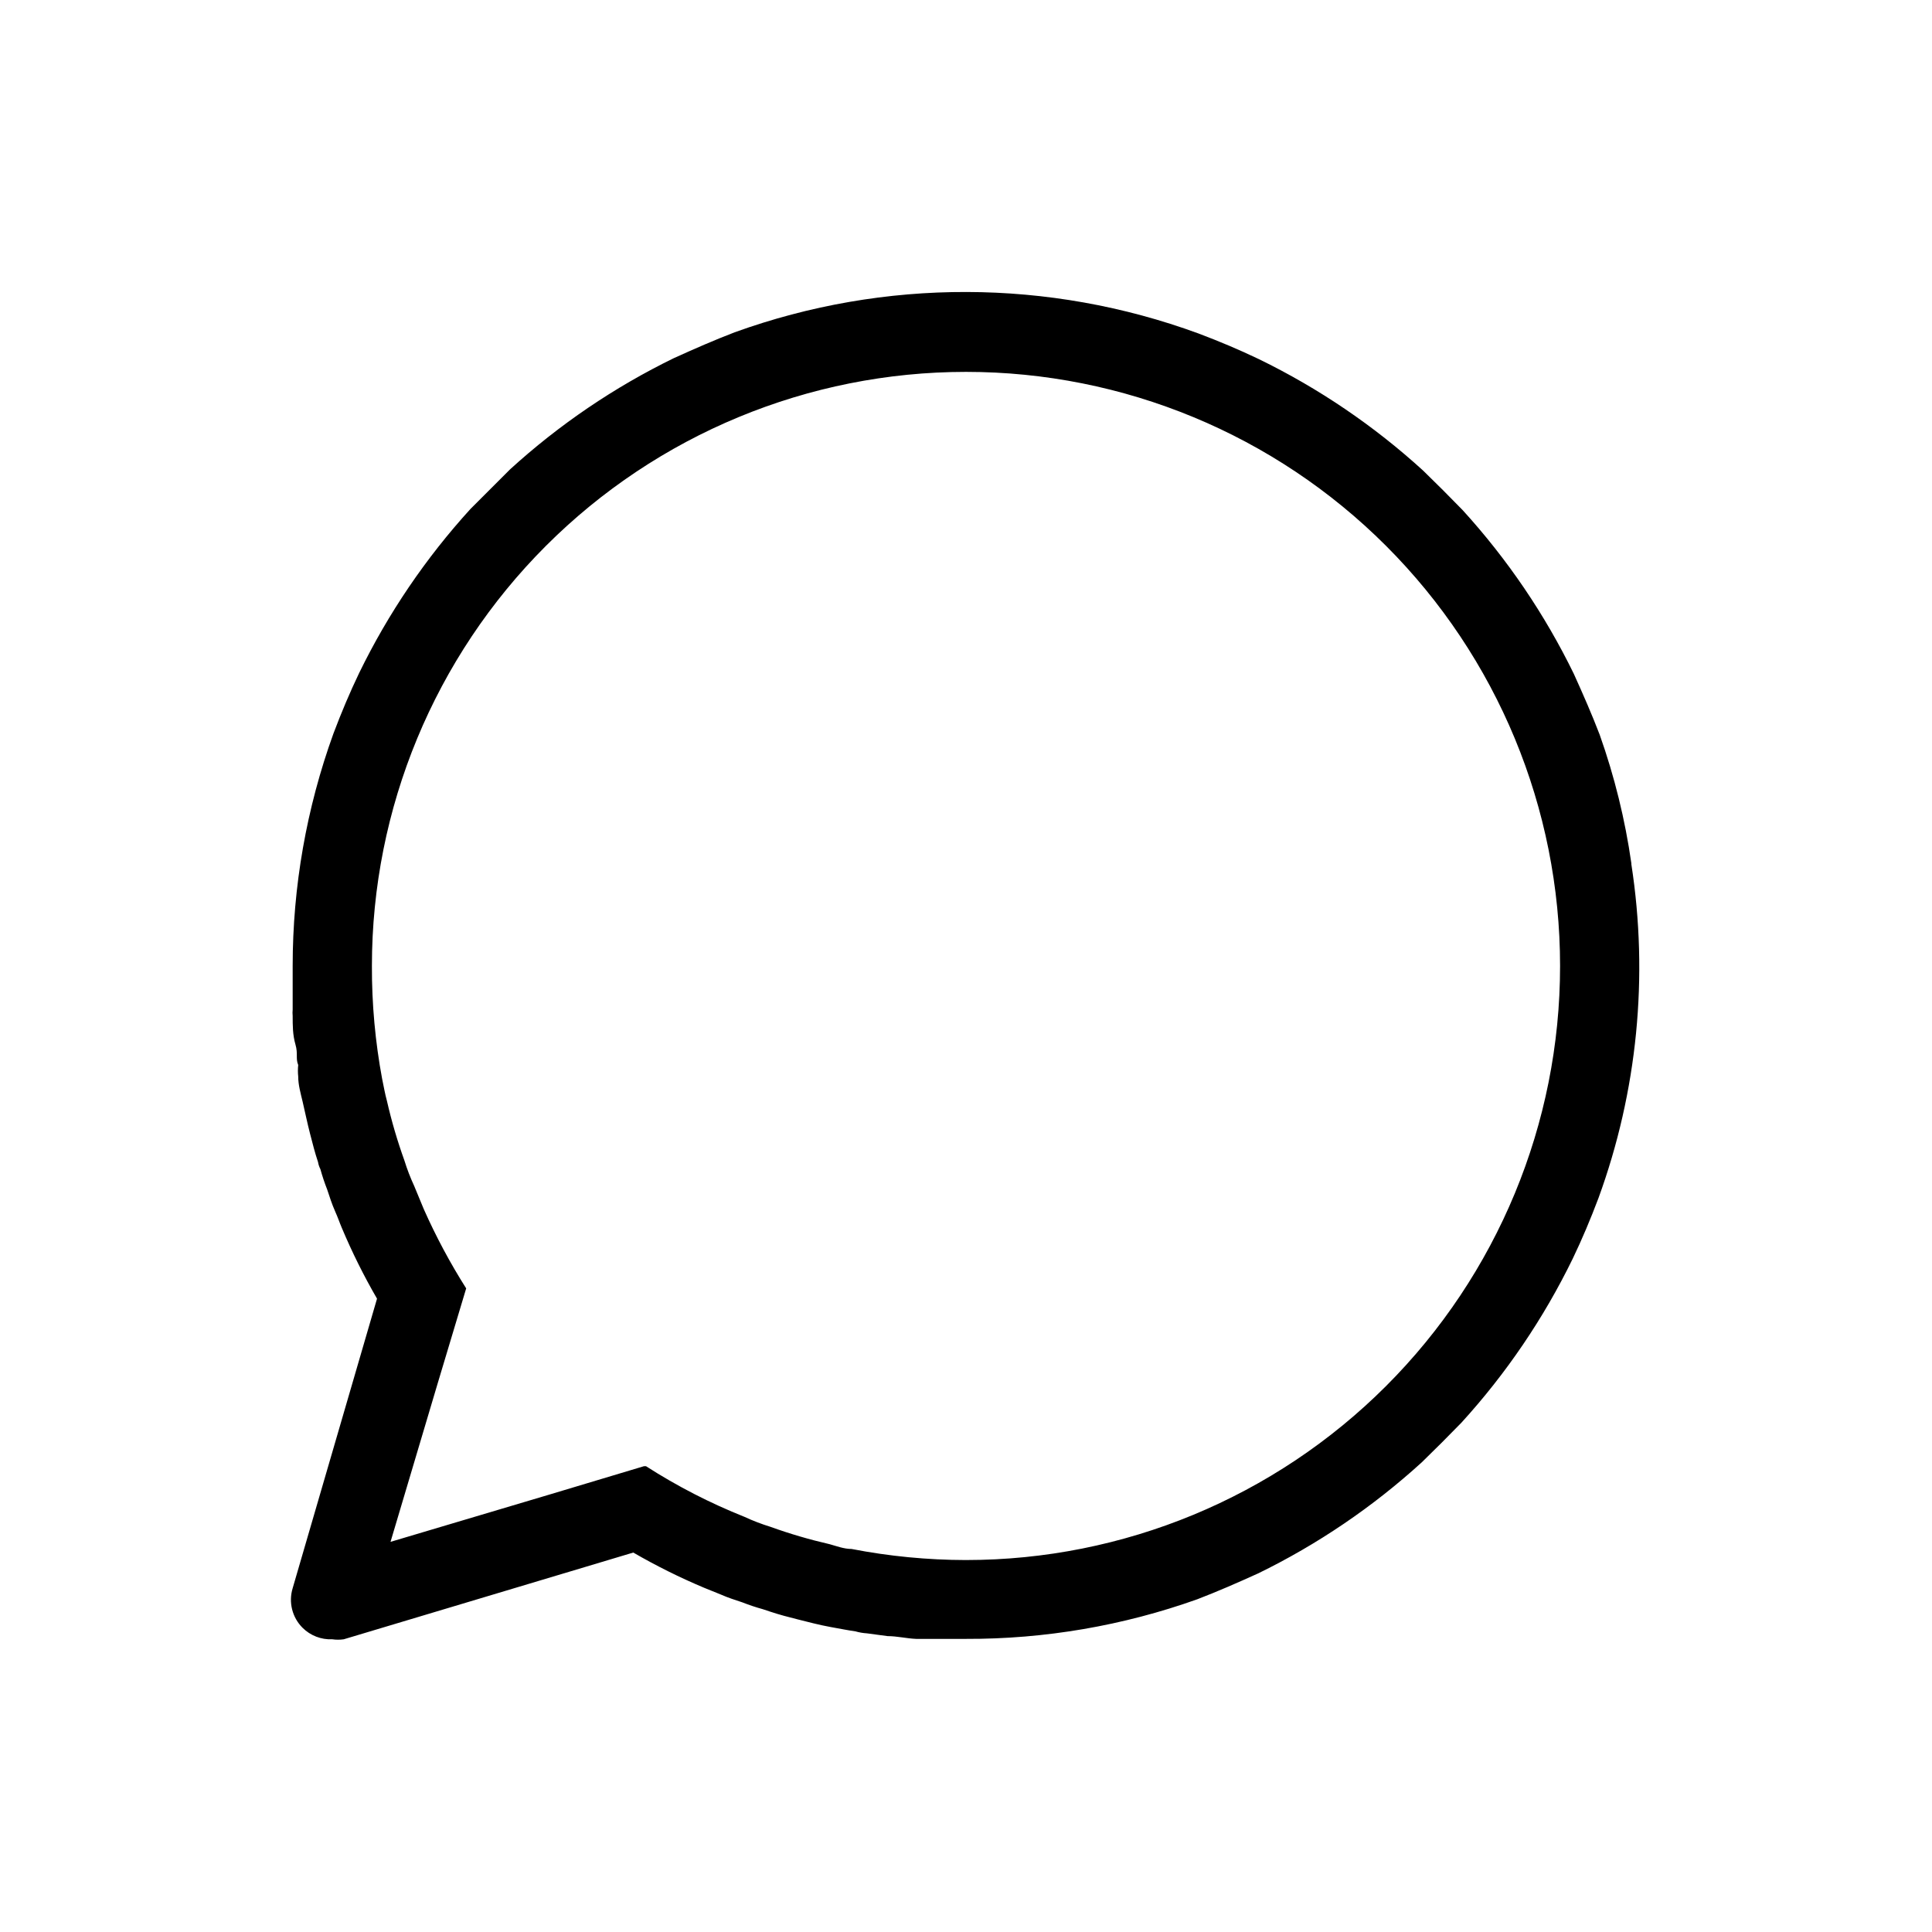
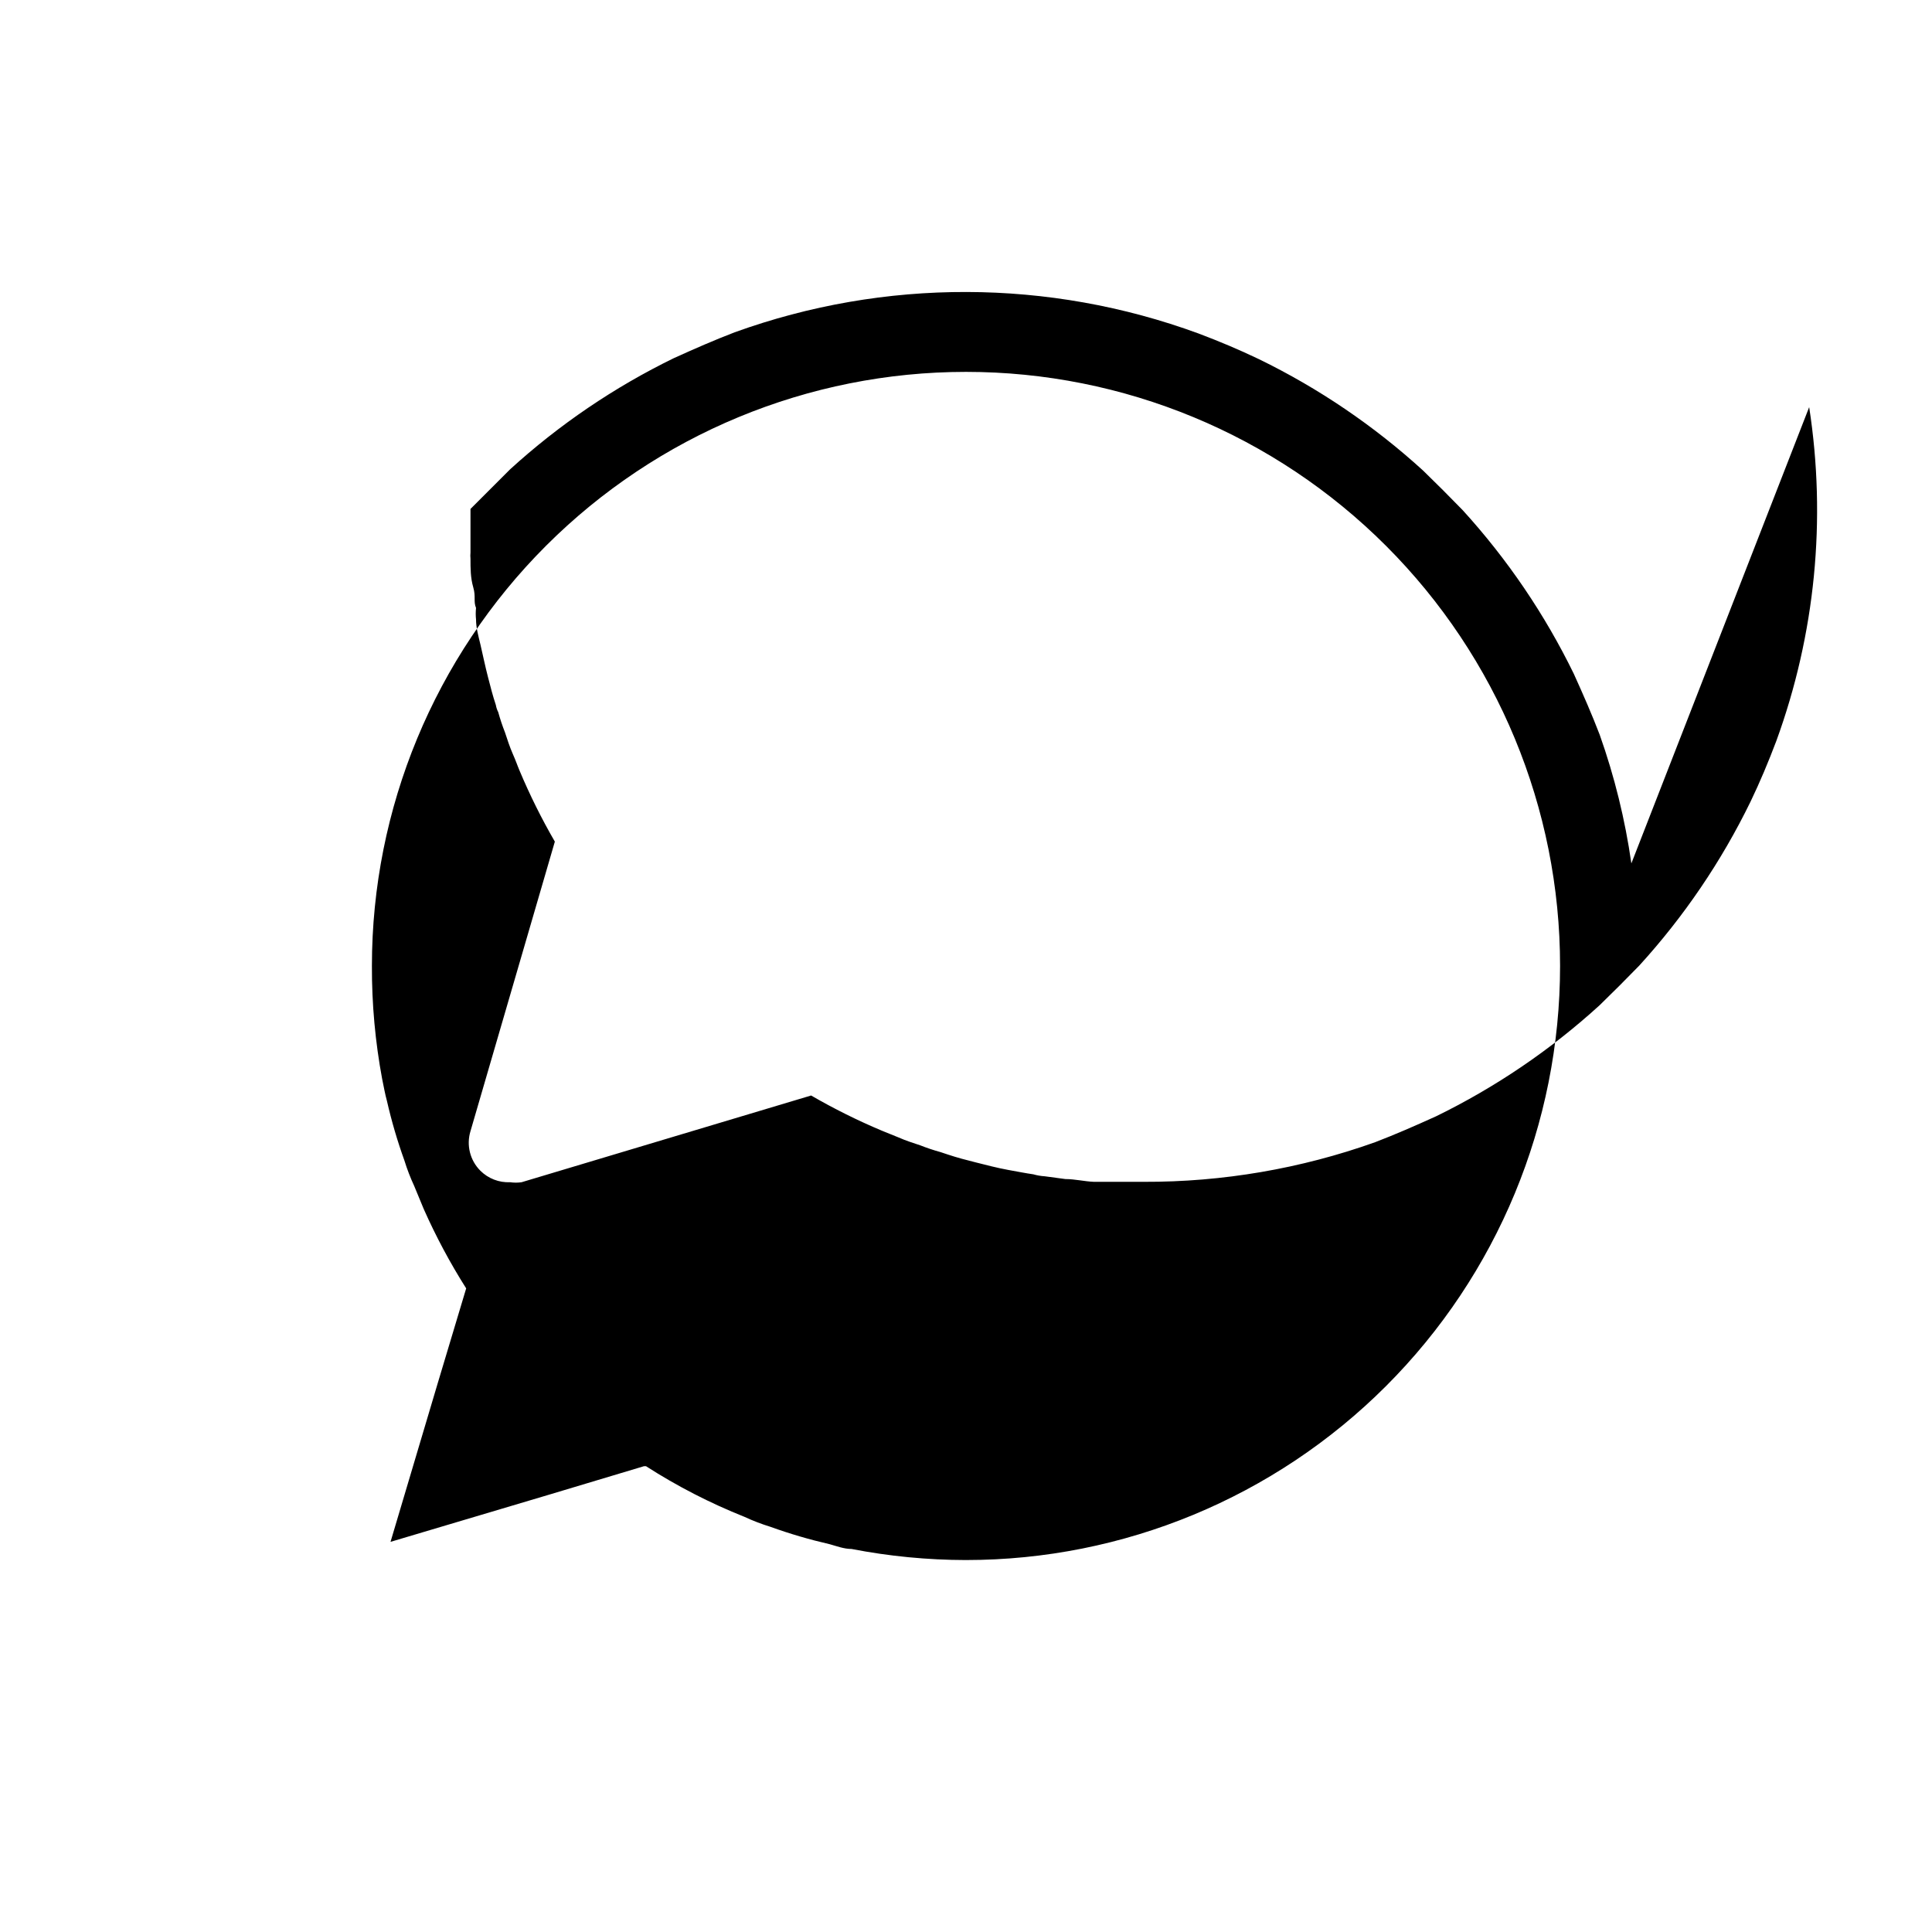
<svg xmlns="http://www.w3.org/2000/svg" fill="#000000" width="800px" height="800px" version="1.1" viewBox="144 144 512 512">
-   <path d="m576.33 372.81c-1.66-11.621-4.473-23.047-8.398-34.109-2.098-5.457-4.305-10.496-6.824-16.059h0.004c-7.707-15.82-17.641-30.453-29.496-43.457-3.465-3.57-6.926-7.031-10.496-10.496-13-11.852-27.633-21.785-43.453-29.492-5.246-2.519-10.496-4.723-16.059-6.824-39.656-14.547-83.176-14.66-122.91-0.312-5.457 2.098-10.496 4.305-16.059 6.824v-0.004c-15.82 7.711-30.453 17.641-43.457 29.496l-10.496 10.496c-11.852 13.004-21.785 27.637-29.492 43.453-2.519 5.246-4.723 10.496-6.824 16.059-7.152 19.754-10.812 40.602-10.809 61.613v11.547-0.004c-0.055 0.559-0.055 1.121 0 1.68 0 2.519 0 5.039 0.734 7.559s0 3.672 0.734 5.457c-0.109 1.012-0.109 2.031 0 3.043 0 2.203 0.629 4.41 1.156 6.613 0.523 2.203 1.258 5.773 1.996 8.605 0.734 2.832 1.258 4.934 2.098 7.453 0.113 0.66 0.324 1.297 0.629 1.891 0.5 1.812 1.094 3.602 1.785 5.352 0.629 1.891 1.258 3.883 2.098 5.773s1.156 2.938 1.785 4.41c2.711 6.453 5.832 12.727 9.34 18.785l-22.355 76.727c-1.137 3.715-0.125 7.754 2.625 10.496 2.082 2.07 4.938 3.176 7.871 3.043 1.008 0.148 2.035 0.148 3.043 0l76.727-22.984c6.059 3.508 12.332 6.629 18.789 9.34l4.41 1.785c1.891 0.84 3.883 1.469 5.773 2.098h-0.004c1.75 0.691 3.539 1.285 5.352 1.785l1.891 0.629c2.519 0.84 4.934 1.469 7.453 2.098 2.519 0.629 5.668 1.469 8.605 1.996 2.938 0.523 4.41 0.84 6.613 1.156 0.992 0.285 2.012 0.461 3.043 0.523l5.457 0.734c2.519 0 5.039 0.629 7.559 0.734h1.68 11.547c20.883 0.07 41.621-3.481 61.297-10.496 5.457-2.098 10.496-4.305 16.059-6.824v0.004c15.816-7.707 30.449-17.641 43.453-29.492 3.57-3.465 7.031-6.926 10.496-10.496 11.852-13.004 21.785-27.637 29.492-43.457 2.519-5.246 4.723-10.496 6.824-16.059 10.32-28.285 13.32-58.723 8.711-88.48zm-176.33 184.62c-10.184-0.016-20.34-1-30.336-2.938-1.996 0-3.883-0.734-5.773-1.258-5.336-1.223-10.594-2.762-15.742-4.621-2.332-0.719-4.609-1.594-6.824-2.621-9.121-3.633-17.871-8.133-26.133-13.438h-0.523l-25.191 7.559-41.984 12.492 12.492-41.984 7.559-25.191h-0.004c-4.254-6.715-8.008-13.73-11.23-20.992l-2.519-6.086v-0.004c-1.027-2.211-1.906-4.492-2.625-6.82-1.855-5.152-3.398-10.41-4.617-15.746-0.523-1.891-0.84-3.777-1.258-5.773h-0.004c-1.848-9.898-2.762-19.949-2.727-30.016 0-41.758 16.586-81.805 46.113-111.33 29.523-29.527 69.57-46.113 111.33-46.113 41.754 0 81.801 16.586 111.32 46.113 29.527 29.523 46.113 69.57 46.113 111.33 0 41.754-16.586 81.801-46.113 111.32-29.523 29.527-69.57 46.113-111.32 46.113z" />
+   <path d="m576.33 372.81c-1.66-11.621-4.473-23.047-8.398-34.109-2.098-5.457-4.305-10.496-6.824-16.059h0.004c-7.707-15.82-17.641-30.453-29.496-43.457-3.465-3.57-6.926-7.031-10.496-10.496-13-11.852-27.633-21.785-43.453-29.492-5.246-2.519-10.496-4.723-16.059-6.824-39.656-14.547-83.176-14.66-122.91-0.312-5.457 2.098-10.496 4.305-16.059 6.824v-0.004c-15.82 7.711-30.453 17.641-43.457 29.496l-10.496 10.496v11.547-0.004c-0.055 0.559-0.055 1.121 0 1.68 0 2.519 0 5.039 0.734 7.559s0 3.672 0.734 5.457c-0.109 1.012-0.109 2.031 0 3.043 0 2.203 0.629 4.41 1.156 6.613 0.523 2.203 1.258 5.773 1.996 8.605 0.734 2.832 1.258 4.934 2.098 7.453 0.113 0.66 0.324 1.297 0.629 1.891 0.5 1.812 1.094 3.602 1.785 5.352 0.629 1.891 1.258 3.883 2.098 5.773s1.156 2.938 1.785 4.41c2.711 6.453 5.832 12.727 9.34 18.785l-22.355 76.727c-1.137 3.715-0.125 7.754 2.625 10.496 2.082 2.07 4.938 3.176 7.871 3.043 1.008 0.148 2.035 0.148 3.043 0l76.727-22.984c6.059 3.508 12.332 6.629 18.789 9.34l4.41 1.785c1.891 0.84 3.883 1.469 5.773 2.098h-0.004c1.75 0.691 3.539 1.285 5.352 1.785l1.891 0.629c2.519 0.84 4.934 1.469 7.453 2.098 2.519 0.629 5.668 1.469 8.605 1.996 2.938 0.523 4.41 0.84 6.613 1.156 0.992 0.285 2.012 0.461 3.043 0.523l5.457 0.734c2.519 0 5.039 0.629 7.559 0.734h1.68 11.547c20.883 0.07 41.621-3.481 61.297-10.496 5.457-2.098 10.496-4.305 16.059-6.824v0.004c15.816-7.707 30.449-17.641 43.453-29.492 3.57-3.465 7.031-6.926 10.496-10.496 11.852-13.004 21.785-27.637 29.492-43.457 2.519-5.246 4.723-10.496 6.824-16.059 10.32-28.285 13.32-58.723 8.711-88.48zm-176.33 184.62c-10.184-0.016-20.34-1-30.336-2.938-1.996 0-3.883-0.734-5.773-1.258-5.336-1.223-10.594-2.762-15.742-4.621-2.332-0.719-4.609-1.594-6.824-2.621-9.121-3.633-17.871-8.133-26.133-13.438h-0.523l-25.191 7.559-41.984 12.492 12.492-41.984 7.559-25.191h-0.004c-4.254-6.715-8.008-13.73-11.23-20.992l-2.519-6.086v-0.004c-1.027-2.211-1.906-4.492-2.625-6.82-1.855-5.152-3.398-10.41-4.617-15.746-0.523-1.891-0.84-3.777-1.258-5.773h-0.004c-1.848-9.898-2.762-19.949-2.727-30.016 0-41.758 16.586-81.805 46.113-111.33 29.523-29.527 69.57-46.113 111.33-46.113 41.754 0 81.801 16.586 111.32 46.113 29.527 29.523 46.113 69.57 46.113 111.33 0 41.754-16.586 81.801-46.113 111.32-29.523 29.527-69.57 46.113-111.32 46.113z" />
</svg>